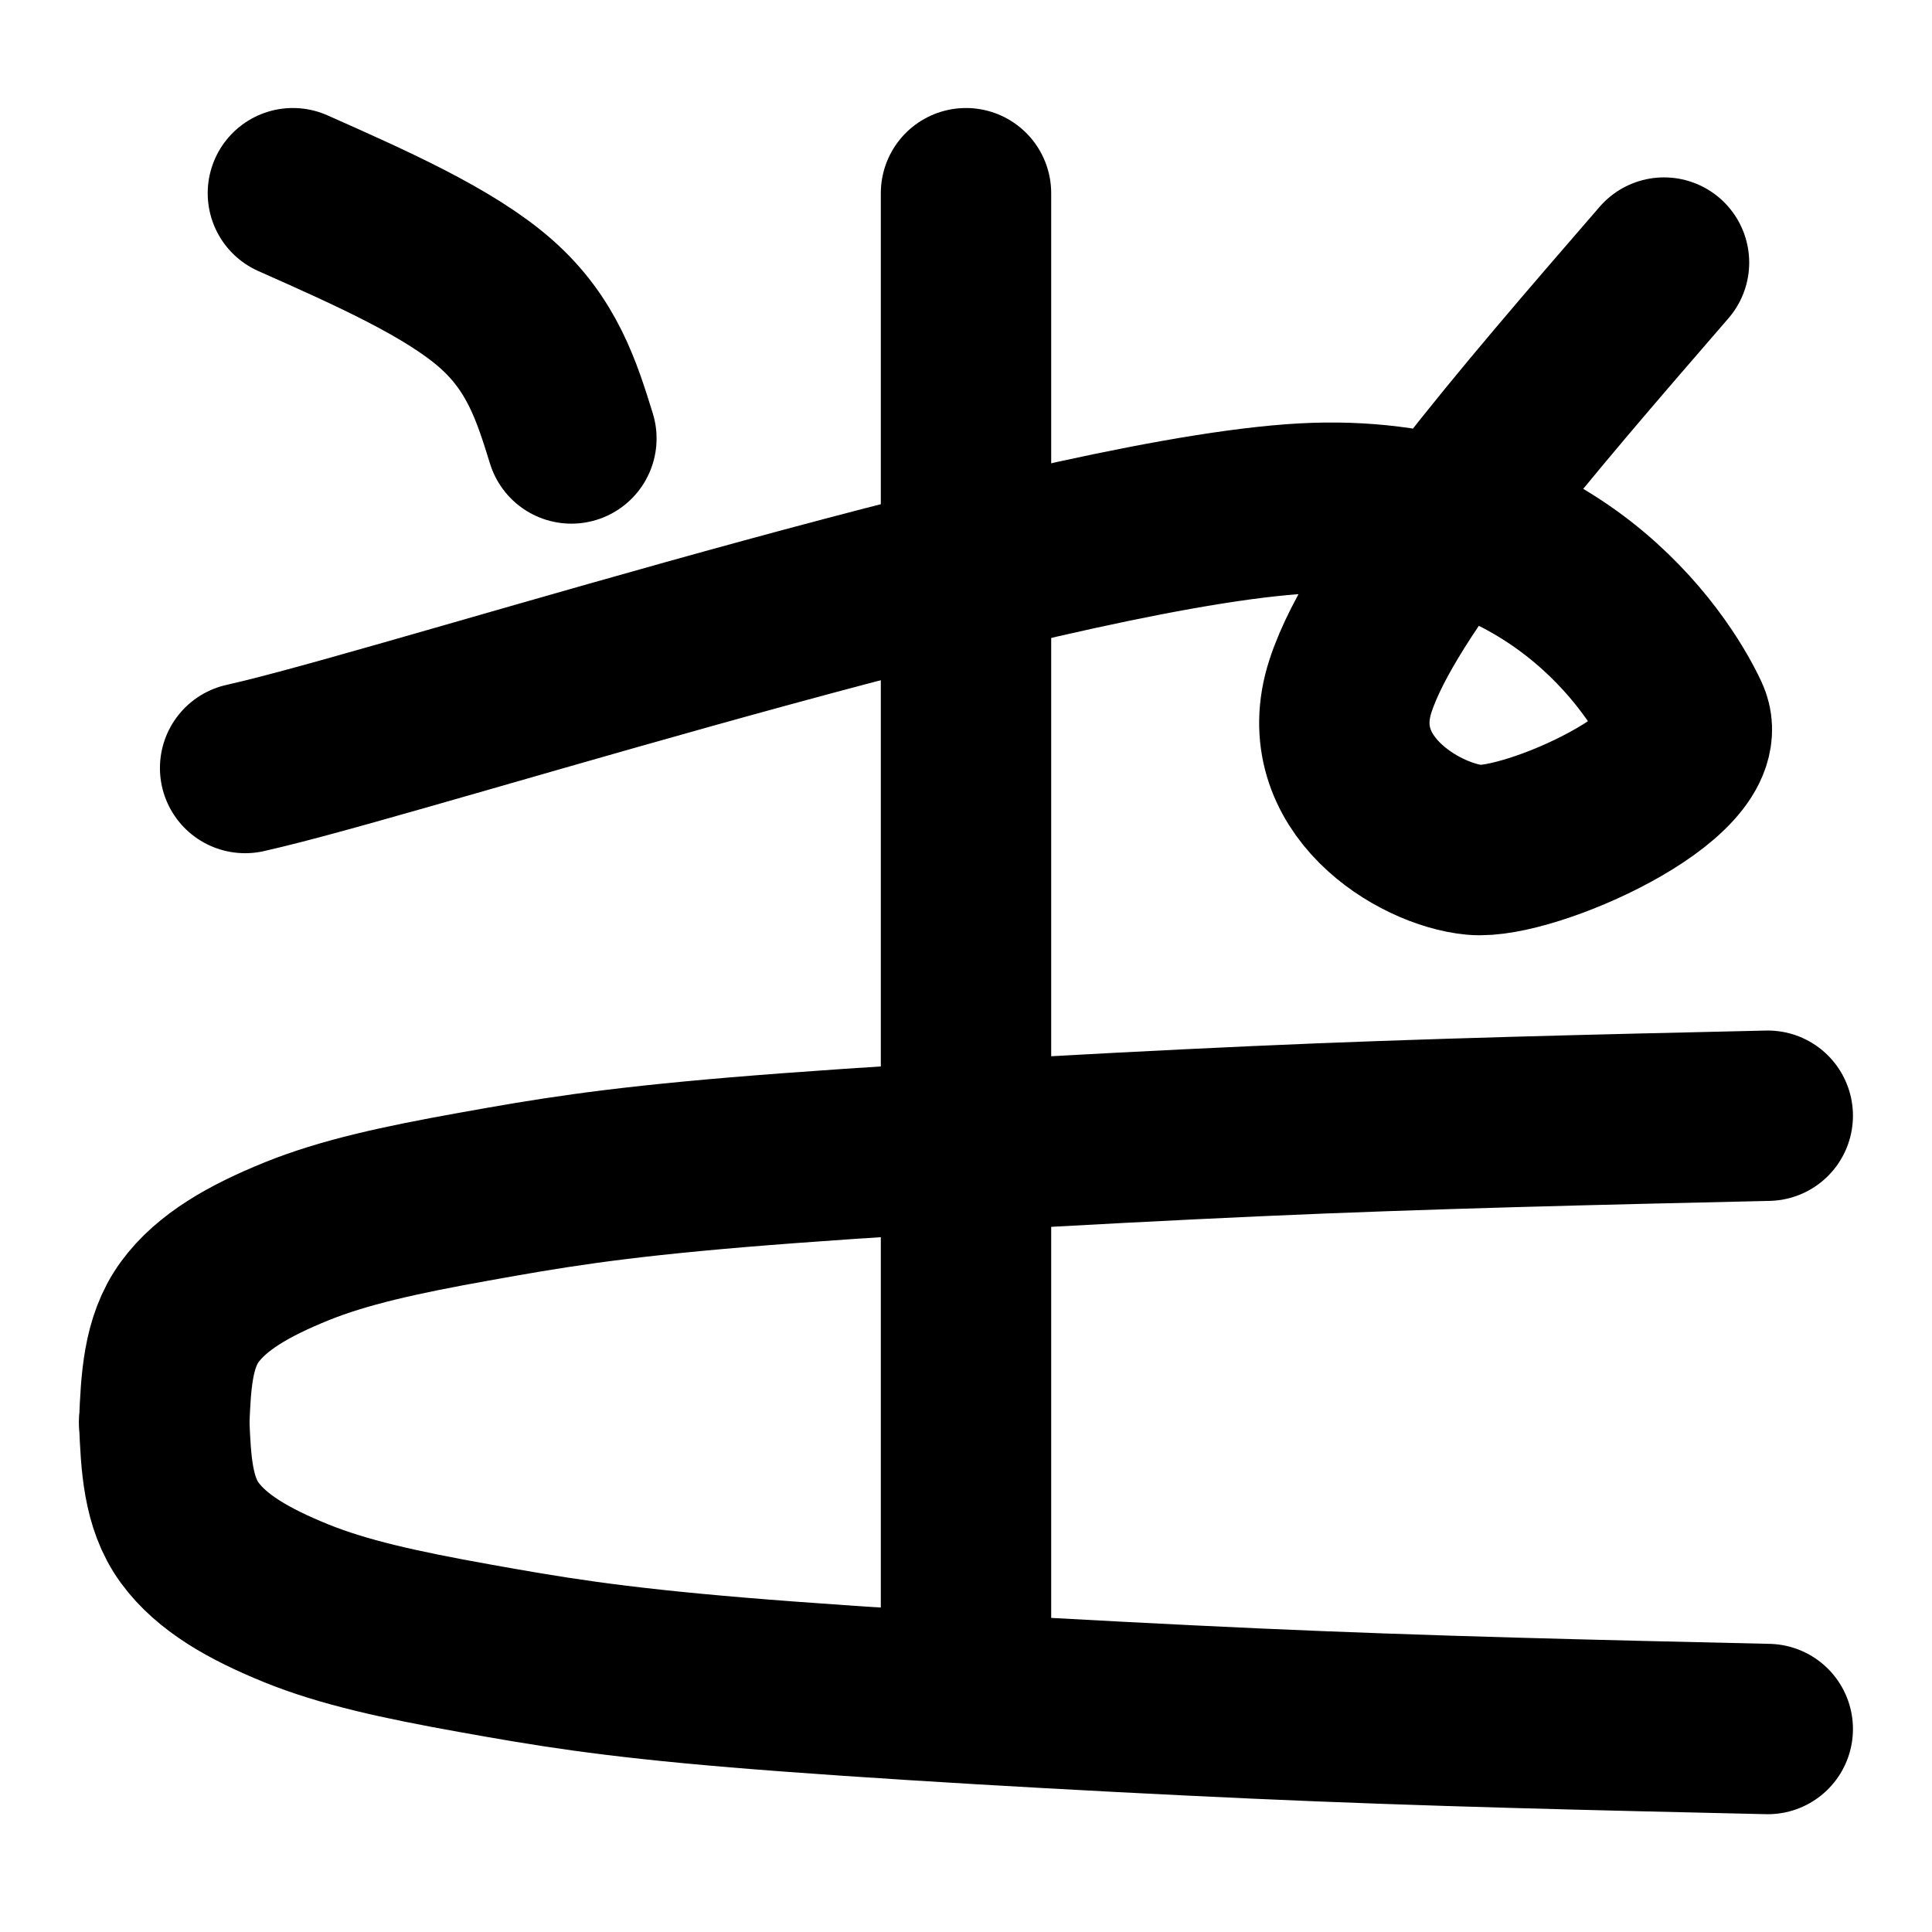
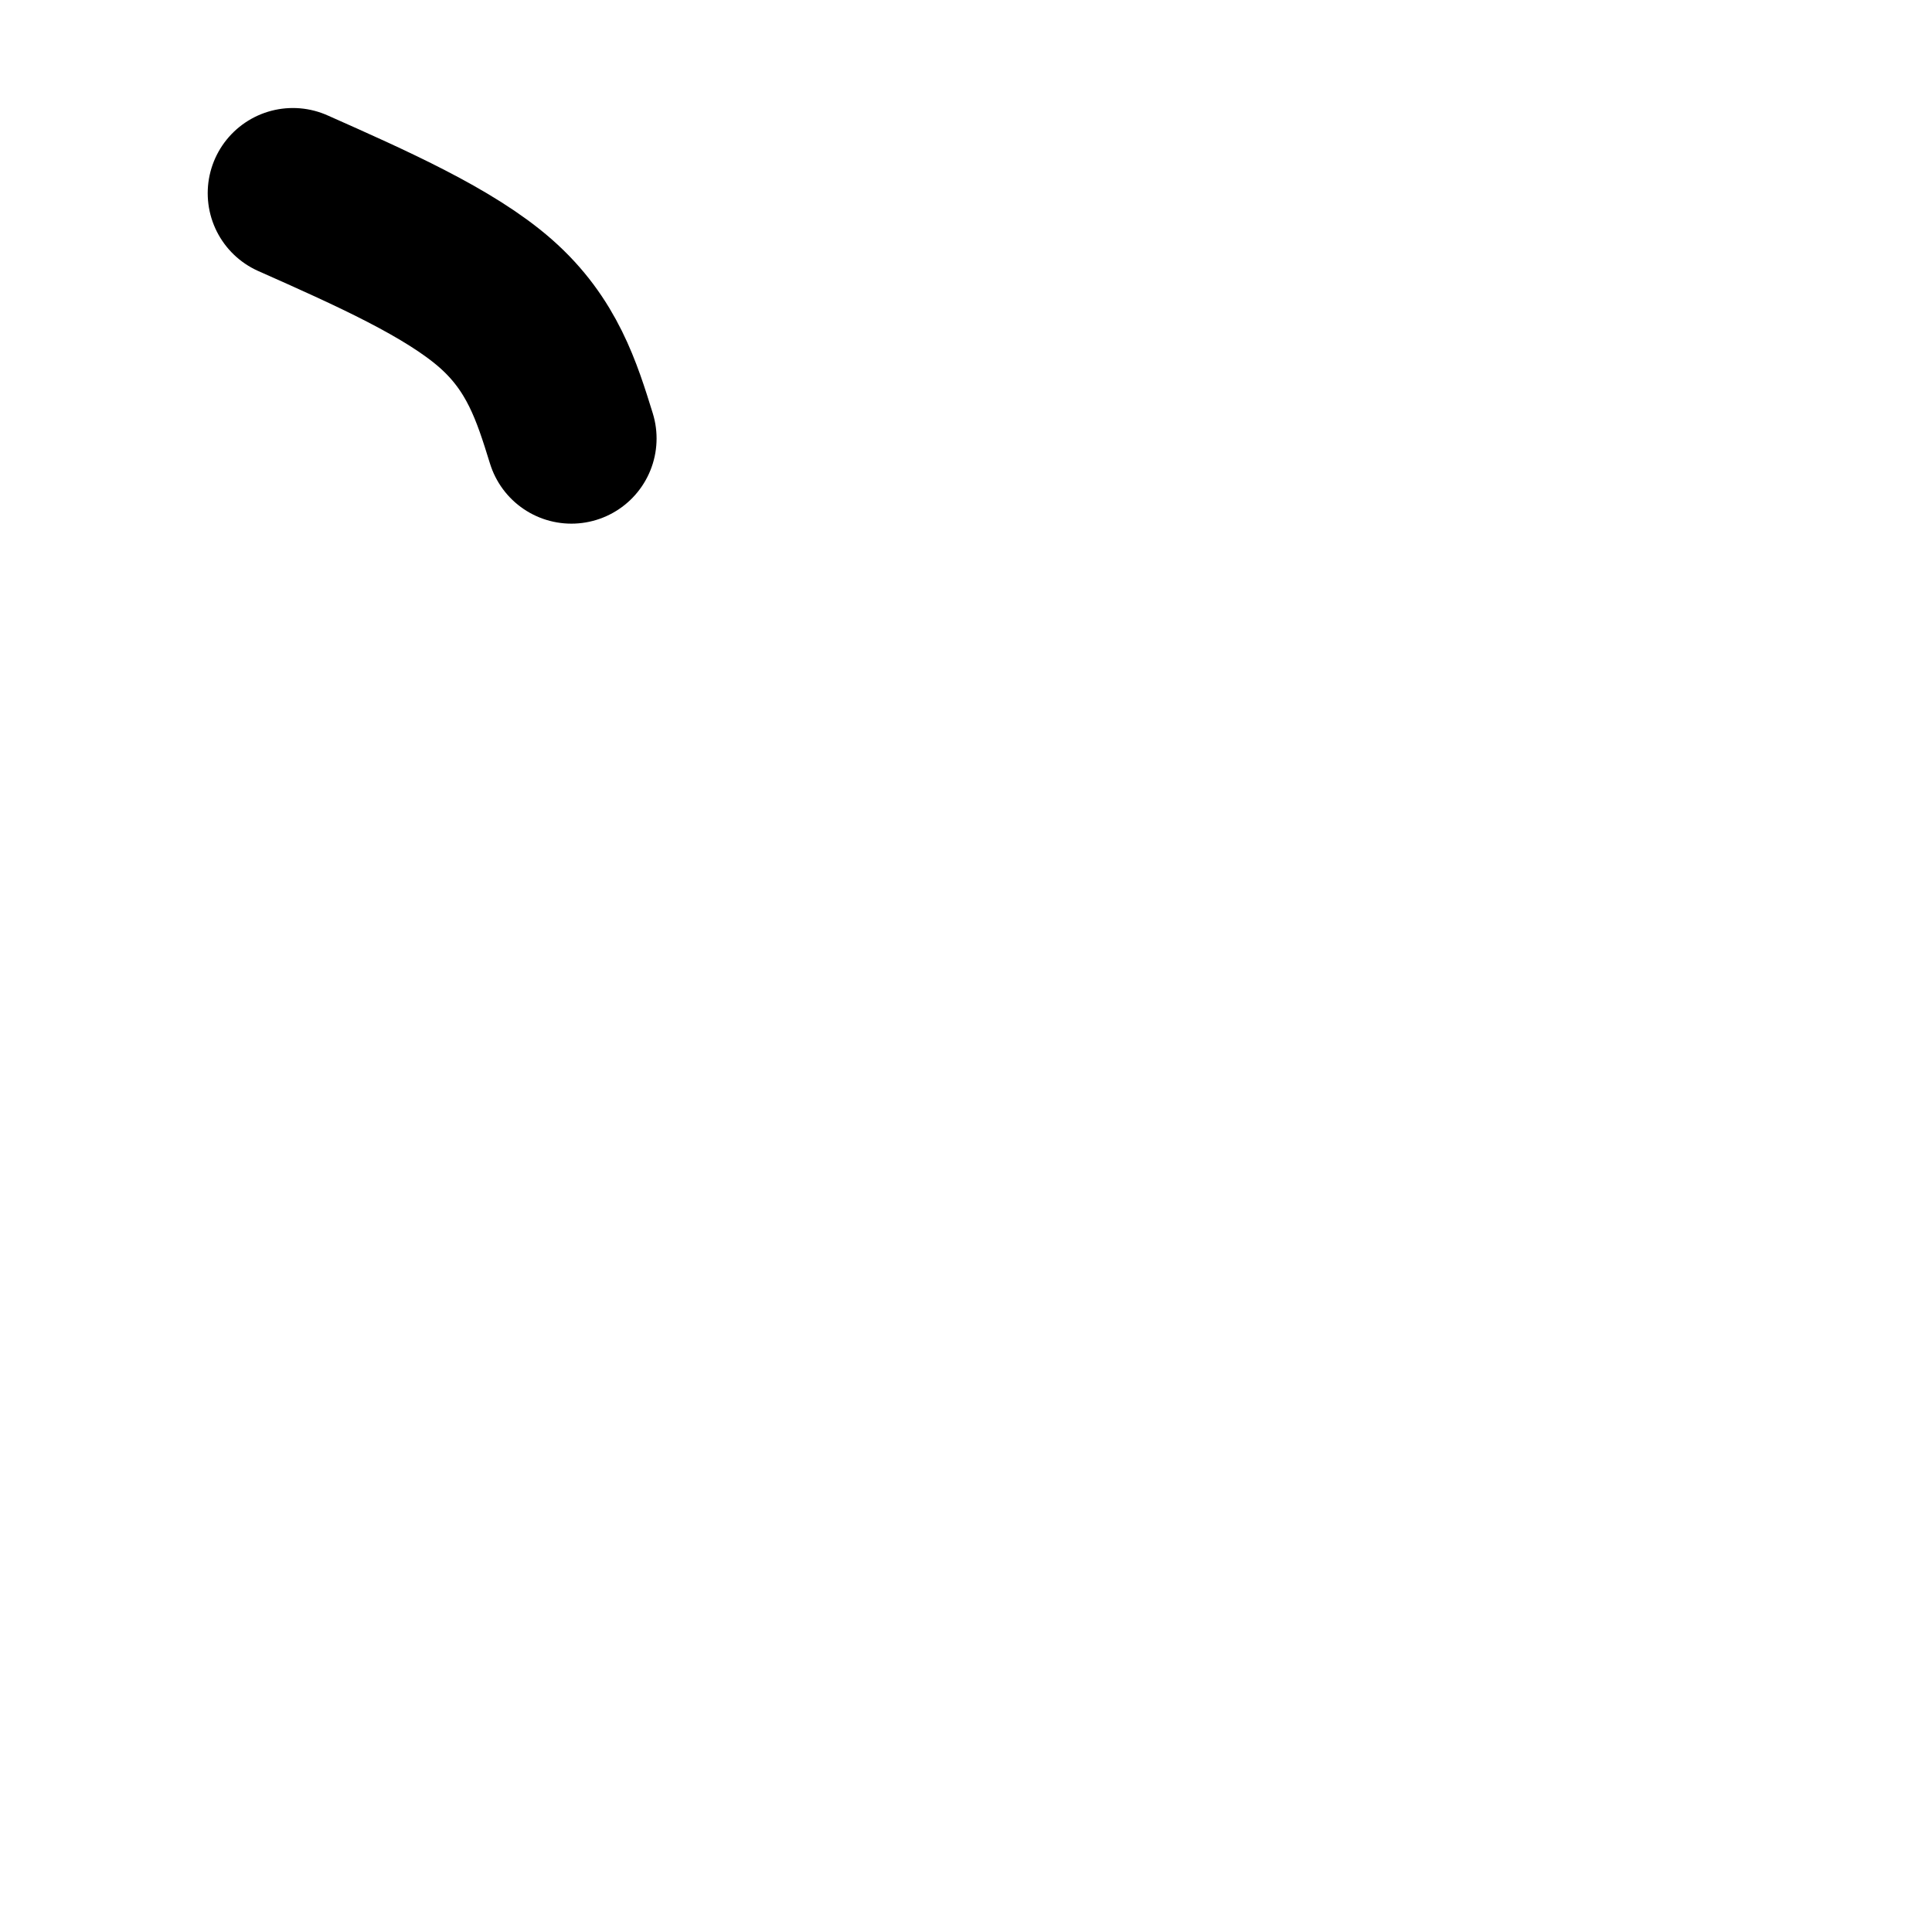
<svg xmlns="http://www.w3.org/2000/svg" xmlns:ns1="http://sodipodi.sourceforge.net/DTD/sodipodi-0.dtd" xmlns:ns2="http://www.inkscape.org/namespaces/inkscape" width="567pt" height="567pt" viewBox="0 0 567 567" version="1.1" id="svg15" ns1:docname="ZZE.svg" ns2:version="1.1 (c68e22c387, 2021-05-23)">
  <defs id="defs19" />
  <ns1:namedview id="namedview17" pagecolor="#505050" bordercolor="#eeeeee" borderopacity="1" ns2:pageshadow="0" ns2:pageopacity="0" ns2:pagecheckerboard="0" ns2:document-units="pt" showgrid="false" ns2:zoom="1.0608466" ns2:cx="341.70823" ns2:cy="378.47132" ns2:window-width="1680" ns2:window-height="987" ns2:window-x="-8" ns2:window-y="-8" ns2:window-maximized="1" ns2:current-layer="surface266" />
  <g id="surface266">
-     <path style="fill:none;stroke-width:50;stroke-linecap:round;stroke-linejoin:round;stroke:rgb(0%,0%,0%);stroke-opacity:1;stroke-miterlimit:10;" d="M 283.5 73.715 L 283.5 510.301 " transform="matrix(1,0,0,-1,0,567)" id="path4" />
-     <path style="fill:none;stroke-width:50;stroke-linecap:round;stroke-linejoin:round;stroke:rgb(0%,0%,0%);stroke-opacity:1;stroke-miterlimit:10;" d="M 48.199 149.559 C 48.695 137.809 49.191 126.051 55.645 117.211 C 62.098 108.359 73.02 102.121 86.918 96.477 C 100.82 90.832 117.449 87.207 139.039 83.332 C 160.641 79.457 178.262 76.422 216.48 73.219 C 254.711 70.02 318 66.395 368.391 64.121 C 418.77 61.844 468.789 60.707 518.801 59.57 " transform="matrix(1,0,0,-1,0,567)" id="path6" />
-     <path style="fill:none;stroke-width:50;stroke-linecap:round;stroke-linejoin:round;stroke:rgb(0%,0%,0%);stroke-opacity:1;stroke-miterlimit:10;" d="M 48.199 149.559 C 48.695 161.32 49.191 173.07 55.645 181.922 C 62.098 190.77 73.02 197 86.918 202.648 C 100.82 208.289 117.449 211.922 139.039 215.789 C 160.641 219.672 178.262 222.699 216.48 225.91 C 254.711 229.109 318 232.73 368.391 235.012 C 418.77 237.281 468.789 238.422 518.801 239.559 " transform="matrix(1,0,0,-1,0,567)" id="path8" />
-     <path style="fill:none;stroke-width:50;stroke-linecap:round;stroke-linejoin:round;stroke:rgb(0%,0%,0%);stroke-opacity:1;stroke-miterlimit:10;" d="M 71.938 341.602 L 77.133 342.828 C 129.461 355.551 316.391 415.672 385.922 417.922 C 455.441 420.18 486.488 373.09 494.289 356.371 C 502.078 339.648 449.012 316.051 432.68 317.59 C 416.352 319.129 387.031 336.879 396.309 365.602 C 405.59 394.328 446.969 442.141 488.352 489.941 " transform="matrix(1,0,0,-1,0,567)" id="path10" />
    <path style="fill:none;stroke-width:50;stroke-linecap:round;stroke-linejoin:round;stroke:rgb(0%,0%,0%);stroke-opacity:1;stroke-miterlimit:10;" d="M 85.957 510.301 C 108.922 500.102 131.879 489.898 145.5 477.91 C 159.129 465.91 163.41 452.109 167.691 438.32 " transform="matrix(1,0,0,-1,0,567)" id="path12" />
  </g>
</svg>